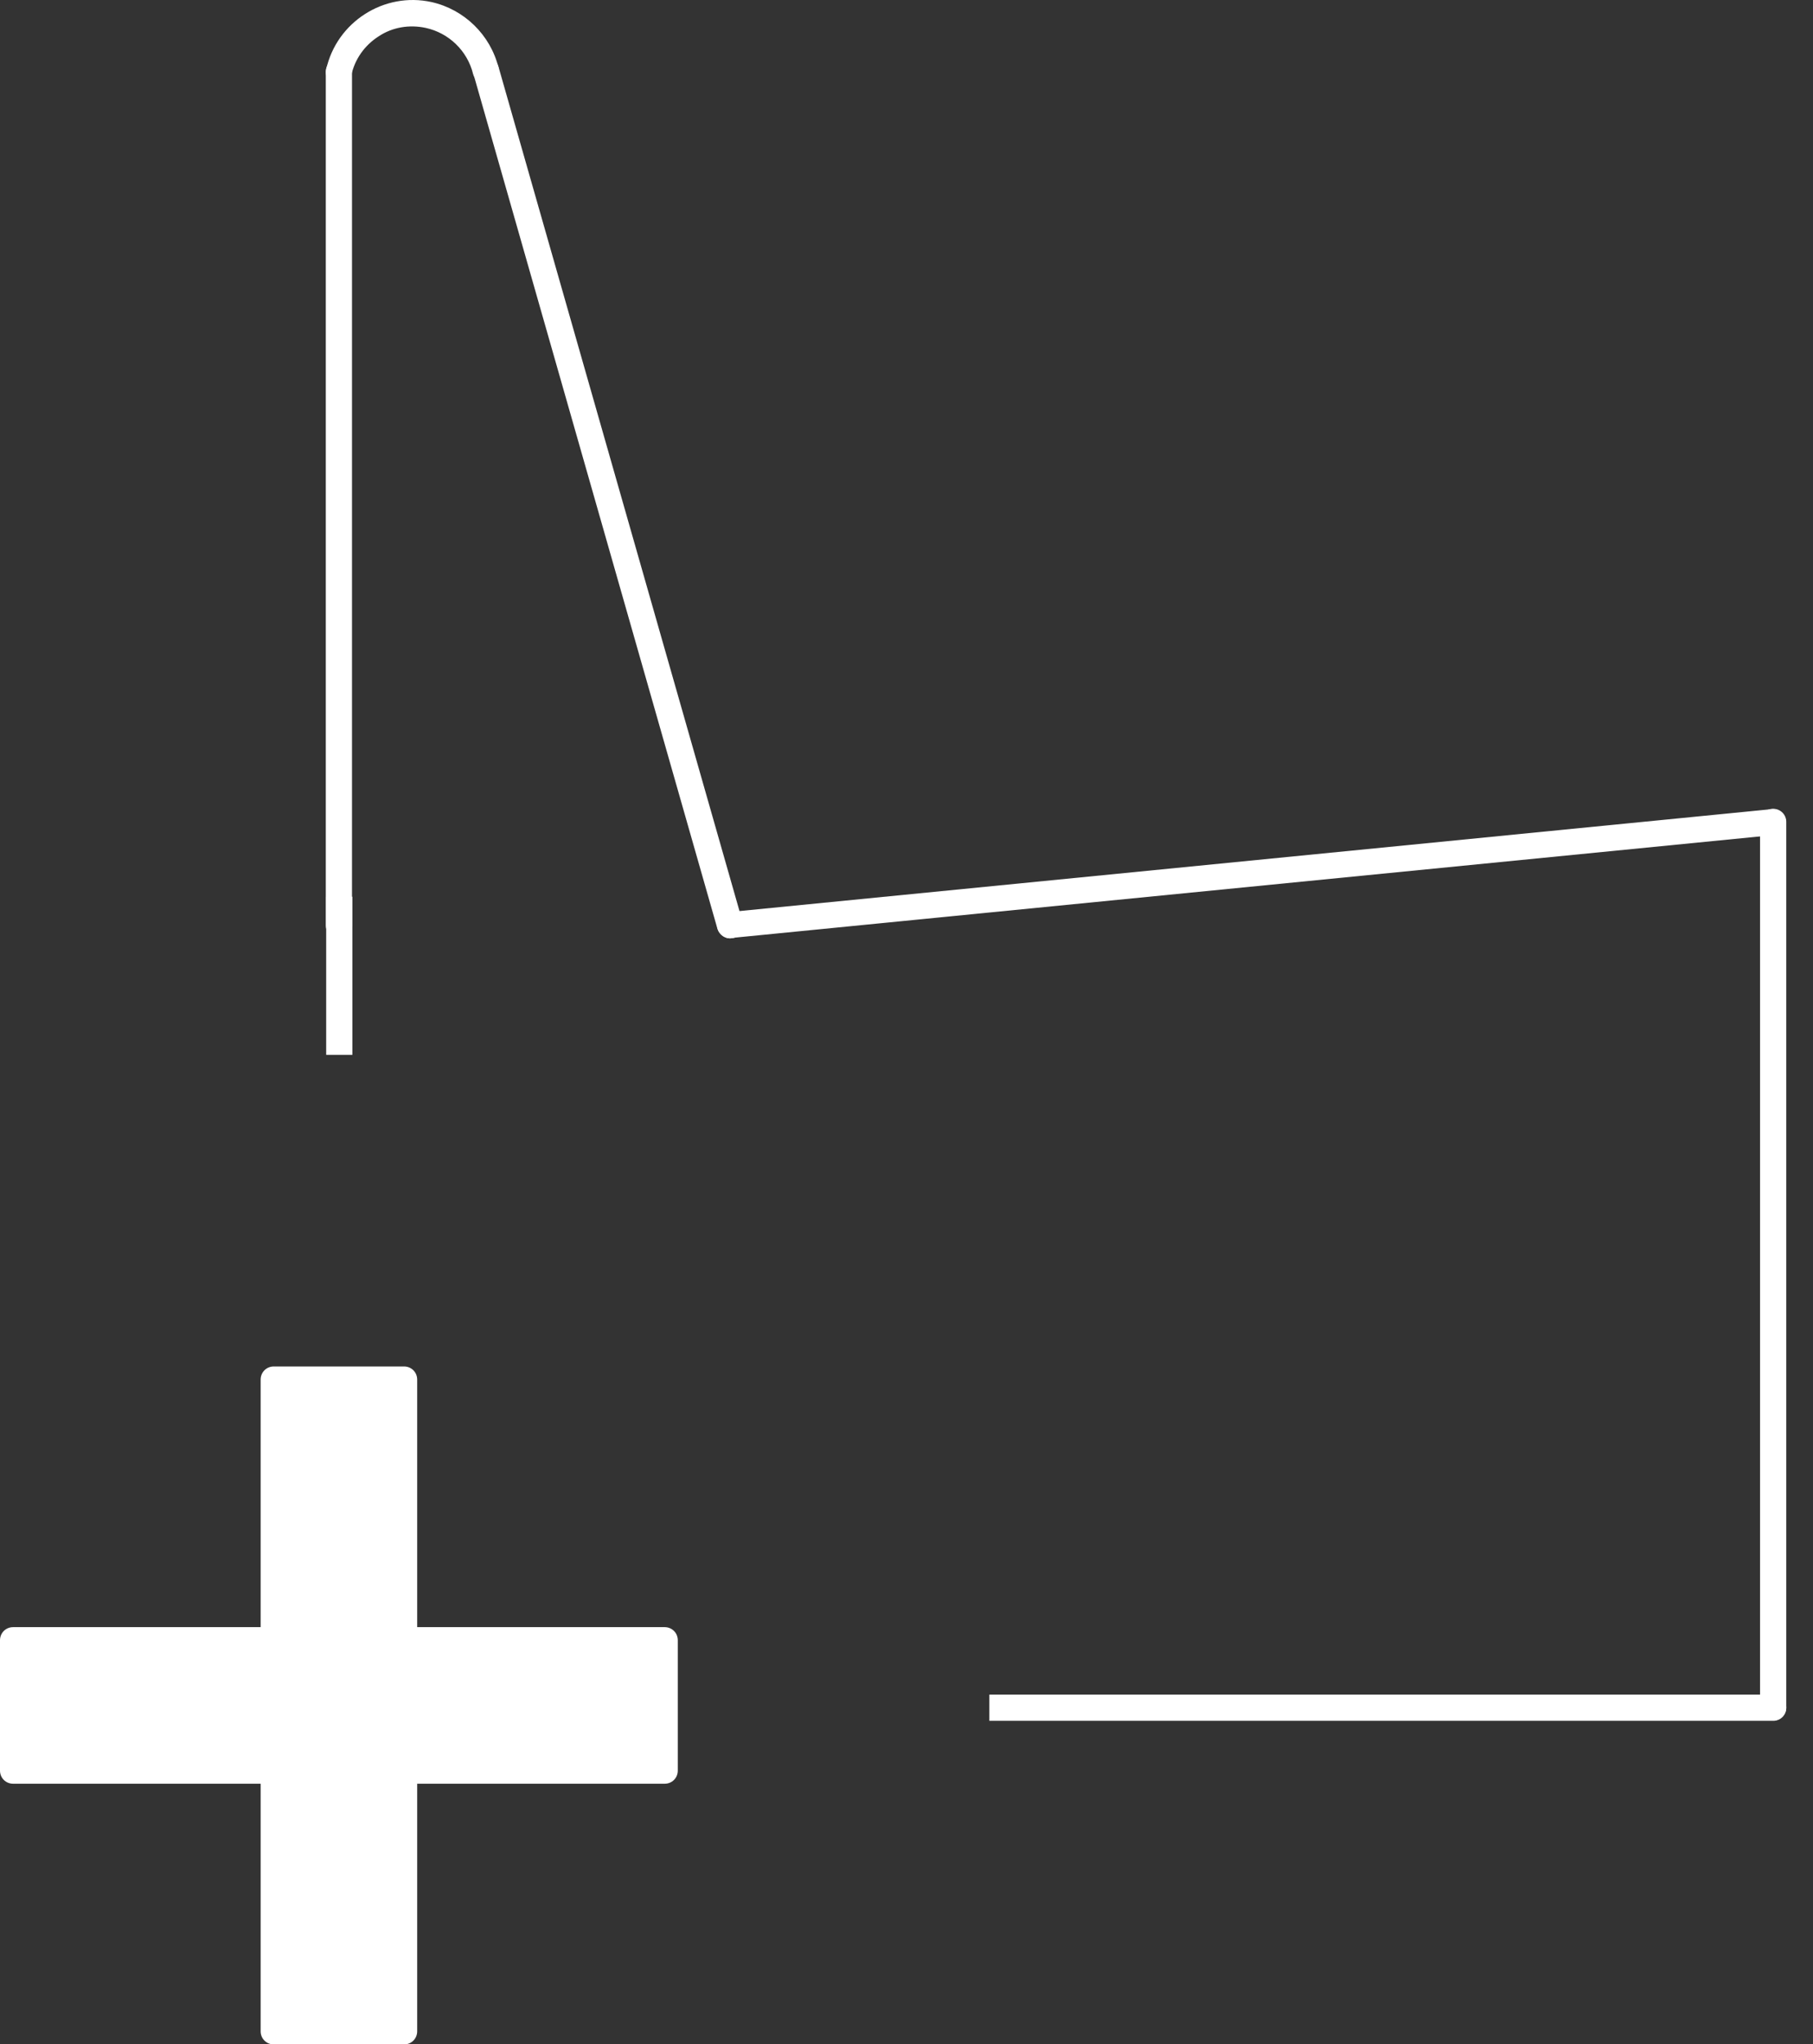
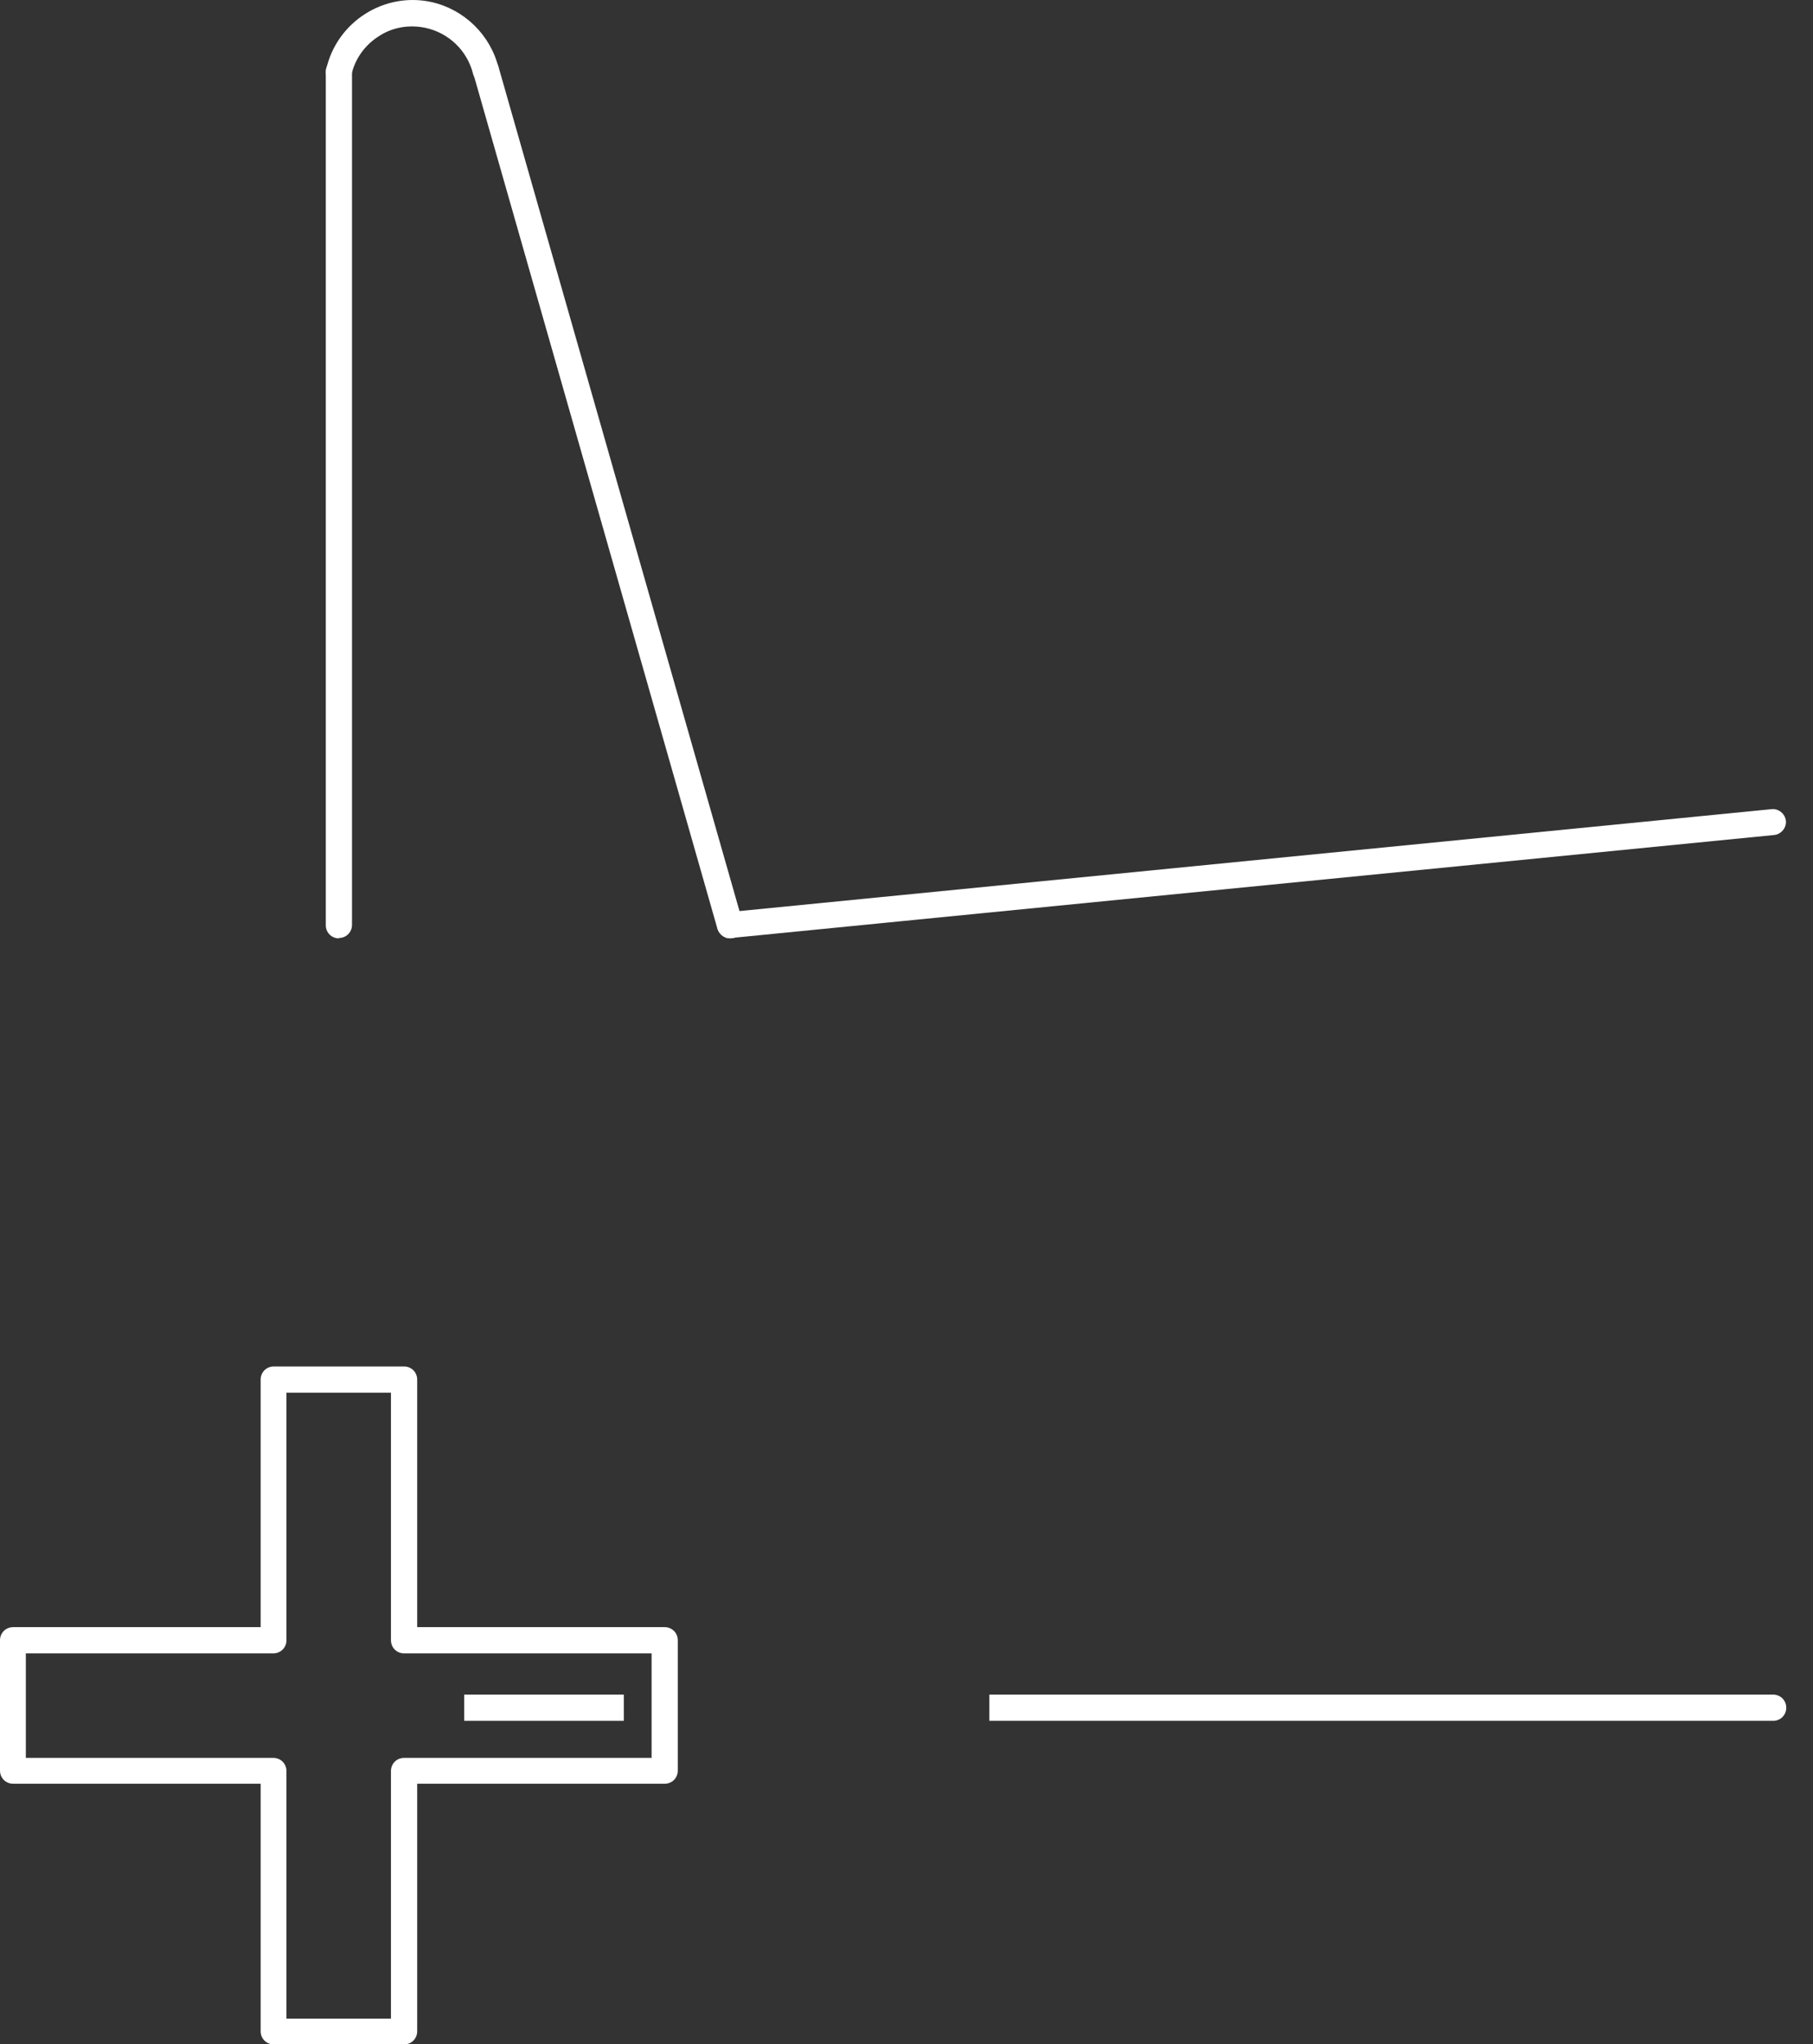
<svg xmlns="http://www.w3.org/2000/svg" width="47" height="53" viewBox="0 0 47 53" fill="none">
  <rect x="0" y="0" width="47" height="53" fill="#333333" stroke="none" />
  <path d="M8.785 2.203C8.765 2.203 8.735 2.203 8.715 2.203C8.535 2.163 8.415 1.983 8.455 1.803C8.725 0.573 9.954 -0.217 11.184 0.053C12.034 0.243 12.713 0.903 12.923 1.753C12.963 1.933 12.853 2.113 12.673 2.163C12.493 2.213 12.313 2.093 12.263 1.913C12.113 1.313 11.634 0.853 11.034 0.723C10.614 0.633 10.174 0.703 9.815 0.943C9.455 1.173 9.195 1.533 9.105 1.963C9.075 2.123 8.935 2.233 8.775 2.233L8.785 2.203Z" fill="white" />
-   <path fill-rule="evenodd" clip-rule="evenodd" d="M7.097 35.77H10.475V42.529H17.232V45.909H10.475V52.678H7.097V45.909H0.33V42.529H7.097V35.77Z" fill="white" />
  <path d="M10.475 53.008H7.097C6.907 53.008 6.757 52.858 6.757 52.668V46.249H0.34C0.15 46.249 0 46.099 0 45.909V42.529C0 42.339 0.15 42.189 0.34 42.189H6.757V35.77C6.757 35.58 6.907 35.43 7.097 35.43H10.475C10.665 35.43 10.815 35.58 10.815 35.77V42.189H17.232C17.421 42.189 17.571 42.339 17.571 42.529V45.909C17.571 46.099 17.421 46.249 17.232 46.249H10.815V52.668C10.815 52.858 10.665 53.008 10.475 53.008ZM7.426 52.339H10.135V45.919C10.135 45.729 10.285 45.579 10.475 45.579H16.892V42.869H10.475C10.285 42.869 10.135 42.719 10.135 42.529V36.11H7.426V42.529C7.426 42.719 7.276 42.869 7.087 42.869H0.67V45.579H7.087C7.276 45.579 7.426 45.729 7.426 45.919V52.339Z" fill="white" />
  <path d="M18.93 24.33C18.78 24.33 18.65 24.23 18.601 24.09L12.274 1.922C12.224 1.742 12.324 1.552 12.504 1.502C12.693 1.452 12.873 1.552 12.923 1.732L19.25 23.901C19.3 24.081 19.2 24.27 19.02 24.32C18.99 24.32 18.96 24.33 18.93 24.33Z" fill="white" />
  <path d="M18.931 24.33C18.761 24.33 18.611 24.2 18.591 24.02C18.571 23.83 18.711 23.67 18.891 23.65L45.927 20.98C46.107 20.96 46.277 21.1 46.297 21.28C46.317 21.46 46.177 21.63 45.997 21.65L18.961 24.32C18.951 24.32 18.941 24.32 18.931 24.32V24.33Z" fill="white" />
-   <path d="M45.967 44.609C45.777 44.609 45.627 44.459 45.627 44.269V21.311C45.627 21.121 45.777 20.971 45.967 20.971C46.157 20.971 46.307 21.121 46.307 21.311V44.269C46.307 44.459 46.157 44.609 45.967 44.609Z" fill="white" />
  <path d="M45.968 43.938H25.648V44.618H45.968C46.157 44.618 46.307 44.468 46.307 44.279C46.307 44.089 46.157 43.938 45.968 43.938Z" fill="white" />
  <path d="M8.786 24.33C8.596 24.33 8.446 24.18 8.446 23.99V1.861C8.446 1.671 8.596 1.521 8.786 1.521C8.976 1.521 9.125 1.671 9.125 1.861V23.98C9.125 24.17 8.976 24.32 8.786 24.32V24.33Z" fill="white" />
  <path d="M16.172 44.618V43.938H12.034V44.618H16.172Z" fill="white" />
-   <path d="M9.135 23.25H8.456V27.35H9.135V23.25Z" fill="white" />
</svg>